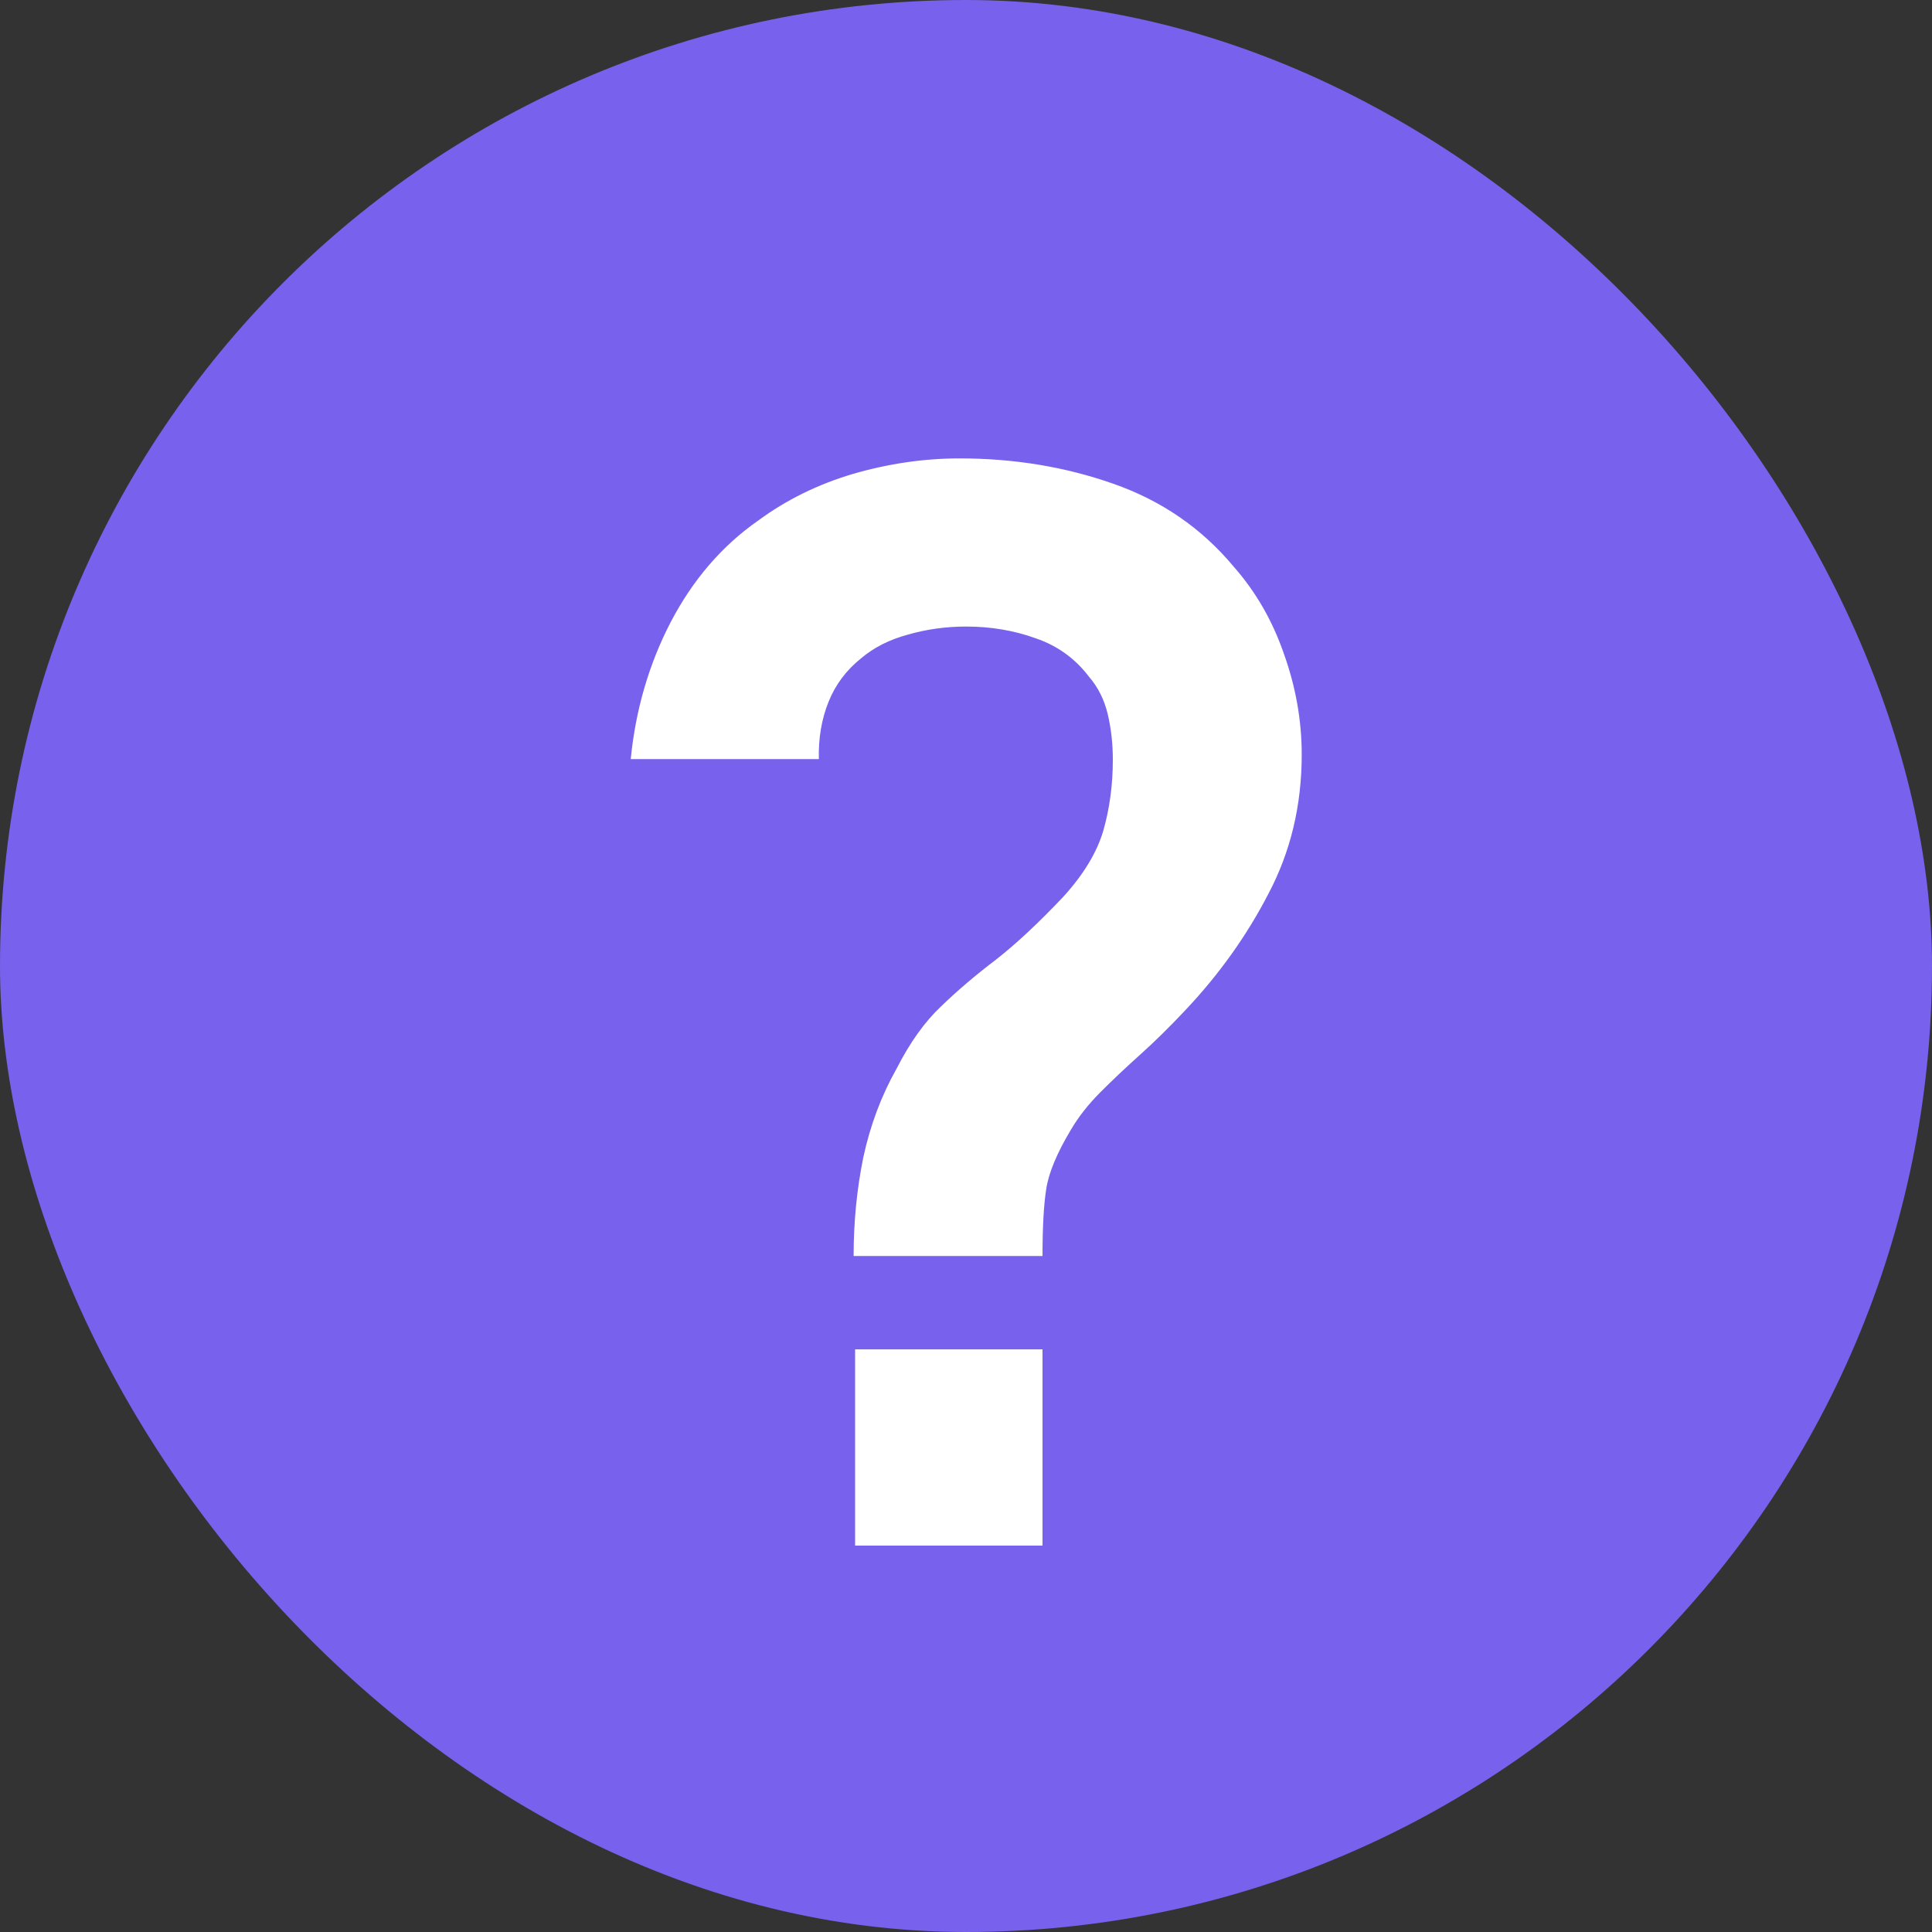
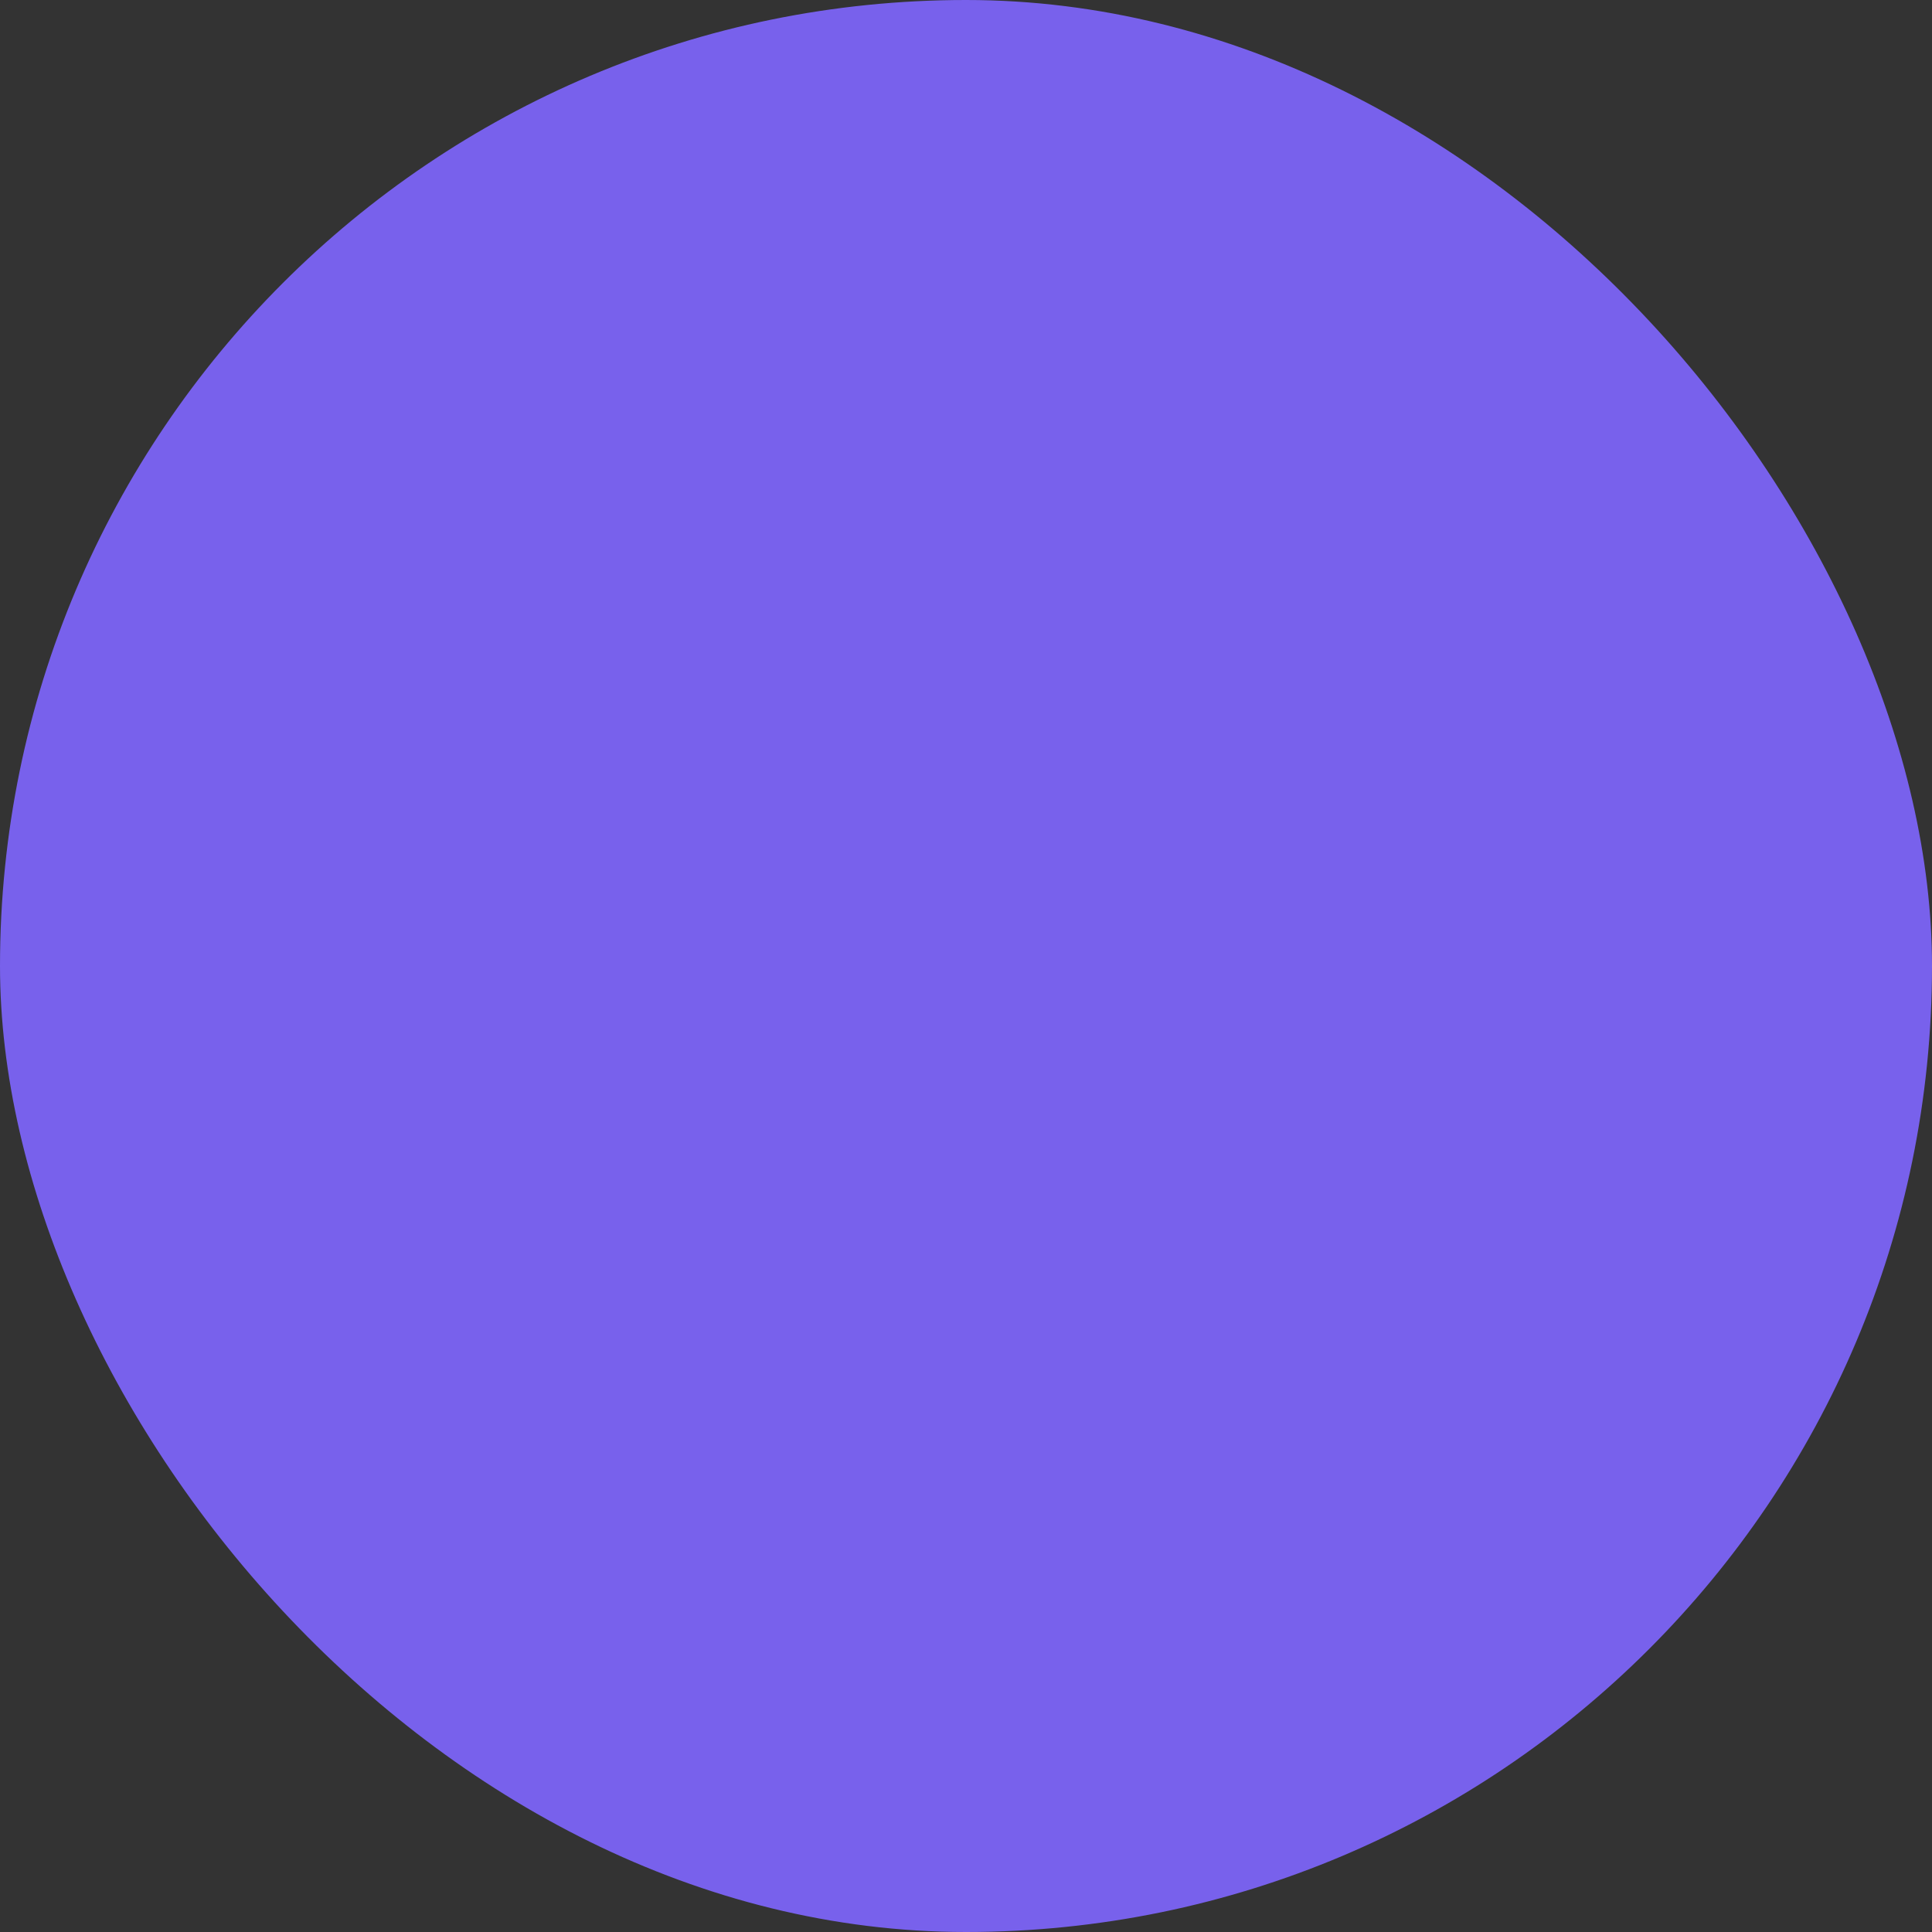
<svg xmlns="http://www.w3.org/2000/svg" width="30" height="30" viewBox="0 0 30 30" fill="none">
  <rect x="0" y="0" width="30" height="30" fill="#333333" stroke="none" />
  <rect width="30" height="30" rx="15" fill="#7861EC" />
-   <path d="M13.255 19.503C13.255 18.974 13.305 18.465 13.405 17.974C13.512 17.476 13.684 17.016 13.922 16.594C14.129 16.188 14.359 15.866 14.612 15.628C14.865 15.383 15.149 15.141 15.463 14.903C15.777 14.658 16.126 14.332 16.51 13.926C16.824 13.581 17.031 13.24 17.131 12.902C17.23 12.557 17.28 12.19 17.28 11.799C17.28 11.546 17.253 11.308 17.2 11.085C17.146 10.863 17.05 10.671 16.912 10.511C16.697 10.227 16.421 10.027 16.084 9.912C15.747 9.79 15.386 9.729 15.003 9.729C14.689 9.729 14.386 9.771 14.095 9.855C13.811 9.932 13.569 10.054 13.37 10.223C13.14 10.407 12.971 10.633 12.864 10.902C12.757 11.17 12.707 11.465 12.715 11.787H9.794C9.87 11.02 10.077 10.311 10.415 9.659C10.76 9 11.212 8.475 11.772 8.084C12.209 7.762 12.699 7.521 13.244 7.359C13.796 7.199 14.348 7.118 14.9 7.118C15.743 7.118 16.536 7.248 17.28 7.509C18.031 7.77 18.656 8.199 19.155 8.797C19.5 9.188 19.76 9.64 19.937 10.154C20.121 10.668 20.213 11.189 20.213 11.718C20.213 12.508 20.04 13.228 19.695 13.88C19.358 14.532 18.928 15.133 18.407 15.685C18.162 15.946 17.928 16.176 17.706 16.375C17.483 16.575 17.276 16.77 17.085 16.962C16.901 17.146 16.747 17.341 16.625 17.549C16.41 17.909 16.283 18.215 16.245 18.468C16.207 18.714 16.188 19.059 16.188 19.503H13.255ZM13.278 24V20.953H16.188V24H13.278Z" fill="white" />
</svg>